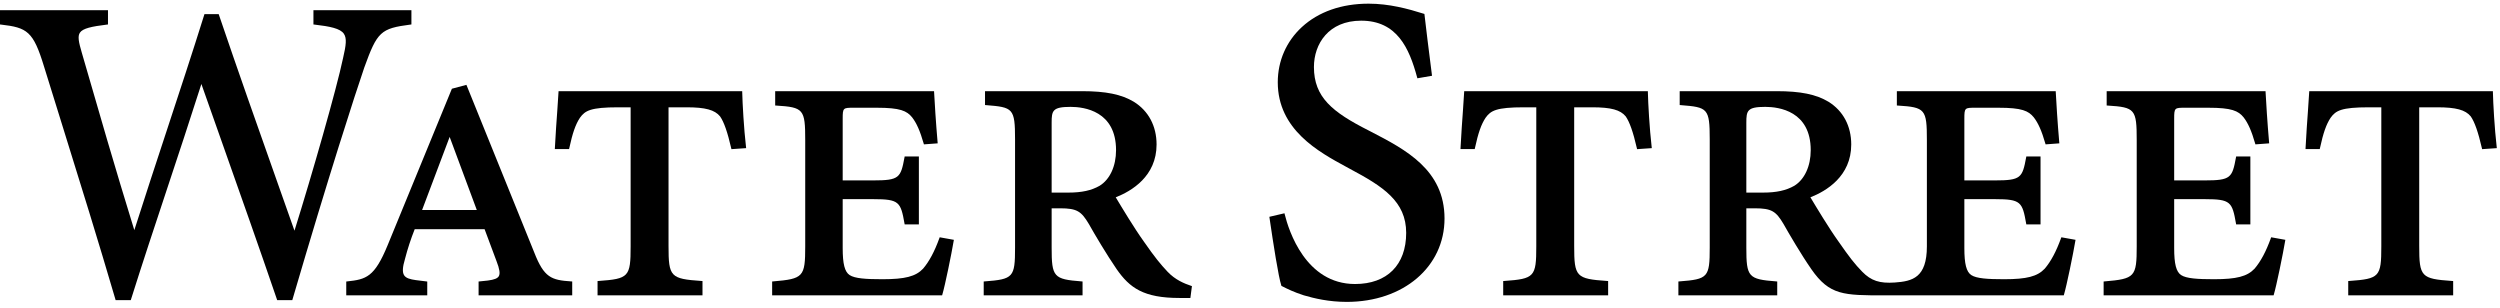
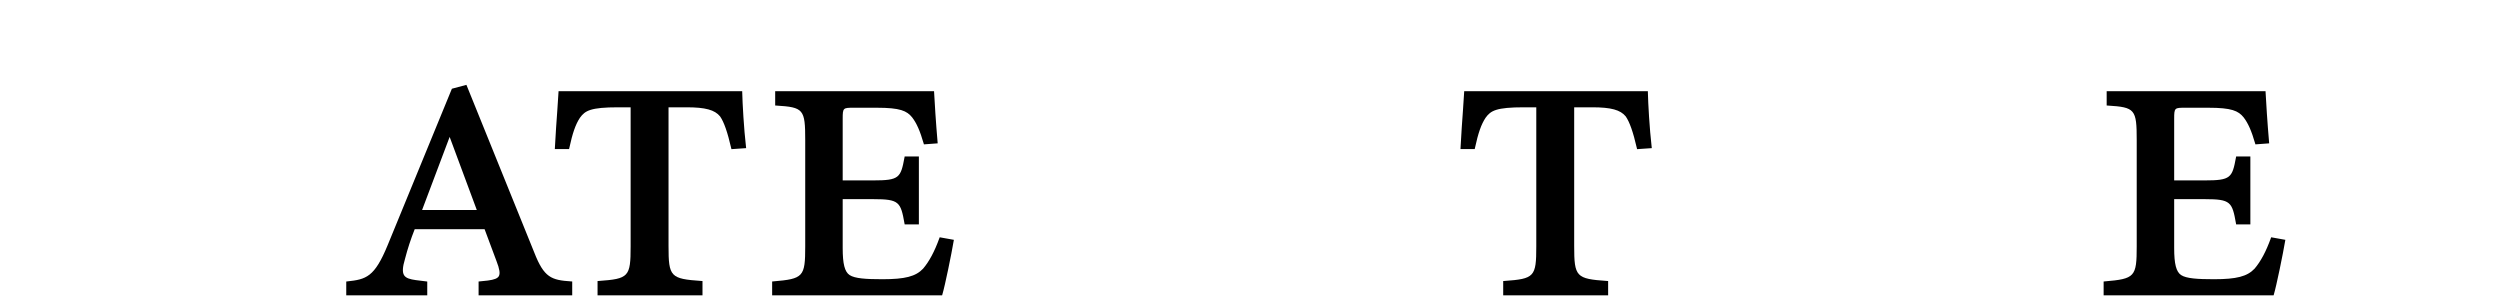
<svg xmlns="http://www.w3.org/2000/svg" viewBox="0 0 325 40" version="1.1">
  <title>Logo</title>
  <desc>Created with Sketch.</desc>
  <g id="logo">
-     <path d="M53.359,3.195 L53.484,3.179 L53.484,1.325 L40.747,1.325 L40.747,3.181 L40.873,3.195 C42.934,3.434 44.22,3.703 44.695,4.378 C45.106,4.962 44.991,5.865 44.598,7.551 C43.734,11.642 40.597,22.583 38.282,29.99 C37.535,27.872 36.796,25.783 36.064,23.715 C33.418,16.236 30.919,9.172 28.462,1.932 L28.429,1.835 L26.58,1.835 L26.549,1.935 C24.998,6.89 23.312,12.008 21.682,16.957 C20.29,21.184 18.851,25.552 17.461,29.919 C15.007,21.987 12.791,14.315 10.637,6.861 C10.217,5.432 10.081,4.716 10.386,4.252 C10.759,3.683 11.914,3.442 13.913,3.195 L14.038,3.18 L14.038,1.325 L9.53079179e-05,1.325 L9.53079179e-05,3.181 L0.127,3.195 C3.536,3.587 4.326,4.062 5.722,8.642 C6.541,11.29 7.363,13.93 8.185,16.569 C10.45,23.844 12.792,31.367 15.003,38.916 L15.033,39.019 L17,39.019 L17.032,38.919 C18.524,34.178 20.066,29.533 21.698,24.614 C23.162,20.202 24.675,15.643 26.18,10.919 C26.962,13.143 27.817,15.56 28.71,18.084 C31.075,24.772 33.756,32.352 36.001,38.922 L36.034,39.019 L37.998,39.019 L38.028,38.916 C42.717,22.907 46.185,12.189 47.363,8.761 C49.042,4.116 49.49,3.7 53.359,3.195" id="Fill-1" />
    <path d="M61.984,27.301 L54.871,27.301 L58.455,17.799 L61.984,27.301 Z M69.454,32.824 L60.635,11.031 L58.746,11.535 L50.4,31.861 C48.683,36.038 47.612,36.315 45.141,36.583 L45.013,36.597 L45.013,38.397 L55.543,38.397 L55.543,36.599 L54.061,36.415 C53.323,36.312 52.781,36.167 52.537,35.786 C52.289,35.4 52.324,34.743 52.652,33.649 C52.993,32.332 53.406,31.07 53.912,29.795 L62.997,29.795 L64.547,33.948 C64.951,34.988 65.04,35.574 64.843,35.908 C64.673,36.195 64.26,36.358 63.421,36.47 L62.217,36.596 L62.217,38.397 L74.388,38.397 L74.388,36.591 L74.254,36.583 C71.669,36.415 70.726,36.086 69.454,32.824 Z" id="Fill-3" />
    <path d="M96.49,11.992 L96.486,11.852 L72.611,11.852 L72.605,11.989 C72.577,12.588 72.52,13.379 72.448,14.381 C72.352,15.703 72.233,17.349 72.136,19.232 L72.128,19.382 L73.979,19.382 L74.004,19.269 C74.436,17.27 74.827,16.157 75.395,15.305 C76.06,14.383 76.768,13.949 80.371,13.949 L81.982,13.949 L81.982,32.029 C81.982,35.993 81.748,36.246 77.815,36.526 L77.682,36.536 L77.682,38.397 L91.324,38.397 L91.324,36.536 L91.191,36.526 C87.15,36.246 86.909,35.99 86.909,31.972 L86.909,13.949 L89.256,13.949 C91.697,13.949 92.919,14.284 93.61,15.132 C94.122,15.873 94.569,17.15 95.059,19.271 L95.087,19.39 L97,19.258 L96.982,19.109 C96.702,16.698 96.523,13.437 96.49,11.992" id="Fill-5" />
    <path d="M122.118,30.961 C121.491,32.699 120.795,33.999 119.999,34.929 C119.04,35.941 117.661,36.299 114.726,36.299 C112.587,36.299 111.125,36.208 110.448,35.757 C109.81,35.332 109.55,34.317 109.55,32.255 L109.55,25.89 L113.538,25.89 C116.896,25.89 117.089,26.249 117.585,29.054 L117.606,29.173 L119.454,29.173 L119.454,20.34 L117.606,20.34 L117.585,20.458 C117.097,23.114 116.905,23.453 113.538,23.453 L109.55,23.453 L109.55,15.447 C109.55,14.006 109.604,14.006 110.991,14.006 L113.991,14.006 C117.027,14.006 117.889,14.409 118.574,15.252 C119.162,16.016 119.598,17.002 120.078,18.656 L120.11,18.768 L121.899,18.635 L121.887,18.491 C121.666,15.954 121.495,13.212 121.434,11.988 L121.427,11.852 L100.774,11.852 L100.774,13.714 L100.909,13.723 C104.468,13.945 104.679,14.197 104.679,18.22 L104.679,32.029 C104.679,35.995 104.446,36.25 100.51,36.582 L100.379,36.594 L100.379,38.397 L122.473,38.397 L122.503,38.295 C122.852,37.134 123.702,32.978 123.979,31.316 L124.003,31.177 L122.159,30.847 L122.118,30.961 Z" id="Fill-7" />
-     <path d="M136.714,15.956 C136.714,14.389 136.826,13.893 139.174,13.893 C140.952,13.893 145.086,14.441 145.086,19.522 C145.086,21.597 144.287,23.329 142.951,24.151 C141.878,24.764 140.626,25.037 138.891,25.037 L136.714,25.037 L136.714,15.956 Z M151.785,35.326 C150.883,34.37 150.156,33.497 148.685,31.379 C147.448,29.658 145.774,26.867 145.06,25.675 L145.044,25.65 C147.101,24.845 150.354,22.918 150.354,18.786 C150.354,16.386 149.304,14.414 147.397,13.23 C145.787,12.264 143.768,11.852 140.646,11.852 L128.052,11.852 L128.052,13.655 L128.184,13.666 C131.691,13.944 131.957,14.061 131.957,18.107 L131.957,32.198 C131.957,36.055 131.736,36.3 128.015,36.582 L127.882,36.592 L127.882,38.397 L140.732,38.397 L140.732,36.593 L140.6,36.582 C136.969,36.303 136.714,36.016 136.714,32.198 L136.714,27.079 L137.816,27.079 C140.031,27.079 140.571,27.486 141.539,29.099 C142.291,30.441 143.878,33.12 145.169,34.997 C146.86,37.422 148.661,38.736 153.322,38.736 L154.75,38.736 L154.951,37.193 L154.839,37.156 C153.939,36.855 152.778,36.376 151.785,35.326 Z" id="Fill-9" />
    <path d="M214.224,11.992 L214.221,11.852 L190.346,11.852 L190.339,11.989 C190.312,12.586 190.255,13.375 190.183,14.374 C190.087,15.697 189.968,17.345 189.87,19.232 L189.862,19.382 L191.714,19.382 L191.737,19.269 C192.17,17.269 192.561,16.156 193.129,15.305 C193.794,14.383 194.502,13.949 198.106,13.949 L199.717,13.949 L199.717,32.029 C199.717,35.993 199.483,36.246 195.549,36.526 L195.416,36.536 L195.416,38.397 L209.058,38.397 L209.058,36.536 L208.925,36.526 C204.884,36.246 204.644,35.99 204.644,31.972 L204.644,13.949 L206.991,13.949 C209.431,13.949 210.653,14.284 211.344,15.132 C211.856,15.873 212.304,17.149 212.794,19.271 L212.821,19.39 L214.734,19.258 L214.717,19.109 C214.436,16.696 214.257,13.436 214.224,11.992" id="Fill-11" />
-     <path d="M324.571,19.109 C324.29,16.696 324.111,13.436 324.078,11.992 L324.075,11.852 L300.2,11.852 L300.194,11.989 C300.166,12.588 300.109,13.381 300.036,14.384 C299.94,15.705 299.821,17.35 299.724,19.232 L299.717,19.382 L301.568,19.382 L301.592,19.269 C302.024,17.27 302.415,16.157 302.983,15.305 C303.648,14.383 304.356,13.949 307.96,13.949 L309.571,13.949 L309.571,32.029 C309.571,35.993 309.337,36.245 305.403,36.526 L305.27,36.536 L305.27,38.397 L318.912,38.397 L318.912,36.536 L318.779,36.526 C314.738,36.245 314.498,35.99 314.498,31.972 L314.498,13.949 L316.845,13.949 C319.285,13.949 320.507,14.284 321.198,15.132 C321.71,15.872 322.158,17.149 322.648,19.271 L322.675,19.39 L324.588,19.258 L324.571,19.109 Z" id="Fill-13" />
-     <path d="M178.236,17.124 L177.919,16.96 C173.204,14.573 170.811,12.642 170.811,8.713 C170.811,5.714 172.709,2.688 176.949,2.688 C181.597,2.688 183.192,6.227 184.224,10.052 L184.258,10.178 L186.163,9.849 L186.146,9.713 C185.695,6.166 185.409,3.871 185.184,1.905 L185.174,1.813 L185.085,1.785 C183.036,1.138 180.582,0.477 177.911,0.477 C174.406,0.477 171.41,1.527 169.247,3.514 C167.224,5.373 166.11,7.923 166.11,10.693 C166.11,16.863 171.448,19.757 174.98,21.673 L175.523,21.969 C179.786,24.242 182.804,26.169 182.804,30.274 C182.804,34.437 180.319,36.922 176.156,36.922 C169.741,36.922 167.537,29.988 167.014,27.863 L166.981,27.726 L165.017,28.184 L165.036,28.314 C165.532,31.715 166.2,36.002 166.57,37.11 L166.588,37.167 L166.789,37.268 C167.345,37.548 168.184,37.972 169.495,38.392 C170.86,38.789 172.727,39.246 175.081,39.246 C182.444,39.246 187.788,34.687 187.788,28.407 C187.788,22.074 182.714,19.445 178.236,17.124" id="Fill-15" />
    <path d="M295.211,30.961 C294.584,32.699 293.889,33.999 293.092,34.929 C292.134,35.941 290.754,36.299 287.82,36.299 C285.68,36.299 284.218,36.208 283.542,35.757 C282.903,35.332 282.643,34.317 282.643,32.255 L282.643,25.89 L286.631,25.89 C289.991,25.89 290.183,26.249 290.678,29.054 L290.698,29.173 L292.547,29.173 L292.547,20.34 L290.699,20.34 L290.678,20.458 C290.19,23.114 289.999,23.453 286.631,23.453 L282.643,23.453 L282.643,15.447 C282.643,14.006 282.697,14.006 284.084,14.006 L287.084,14.006 C290.12,14.006 290.982,14.409 291.667,15.252 C292.257,16.018 292.692,17.004 293.171,18.656 L293.204,18.768 L294.992,18.635 L294.98,18.491 C294.761,15.971 294.589,13.221 294.526,11.988 L294.52,11.852 L273.867,11.852 L273.867,13.714 L274.002,13.723 C277.562,13.945 277.773,14.197 277.773,18.22 L277.773,32.029 C277.773,35.995 277.539,36.25 273.603,36.582 L273.472,36.594 L273.472,38.397 L295.566,38.397 L295.597,38.295 C295.944,37.136 296.794,32.981 297.072,31.316 L297.095,31.177 L295.252,30.847 L295.211,30.961 Z" id="Fill-18" />
-     <path d="M227.023,15.956 C227.023,14.389 227.135,13.893 229.482,13.893 C231.26,13.893 235.394,14.441 235.394,19.522 C235.394,21.597 234.595,23.329 233.26,24.151 C232.186,24.764 230.934,25.037 229.199,25.037 L227.023,25.037 L227.023,15.956 Z M267.934,30.961 C267.306,32.701 266.61,34 265.813,34.929 C264.857,35.941 263.477,36.299 260.542,36.299 C258.402,36.299 256.94,36.208 256.264,35.758 C255.626,35.332 255.366,34.317 255.366,32.255 L255.366,25.89 L259.354,25.89 C262.713,25.89 262.905,26.249 263.4,29.054 L263.421,29.172 L265.27,29.172 L265.27,20.34 L263.422,20.34 L263.4,20.458 C262.912,23.114 262.72,23.453 259.354,23.453 L255.366,23.453 L255.366,15.447 C255.366,14.006 255.42,14.006 256.807,14.006 L259.806,14.006 C262.843,14.006 263.705,14.408 264.39,15.252 C264.978,16.016 265.414,17.003 265.894,18.656 L265.926,18.768 L267.715,18.635 L267.702,18.491 C267.482,15.965 267.311,13.218 267.25,11.988 L267.243,11.852 L246.591,11.852 L246.591,13.714 L246.725,13.723 C250.284,13.945 250.495,14.197 250.495,18.22 L250.495,32.029 C250.495,36.103 248.608,36.566 246.328,36.726 C244.347,36.865 243.239,36.497 242.091,35.324 C241.13,34.341 240.435,33.457 238.993,31.379 C237.752,29.652 236.075,26.855 235.359,25.661 L235.352,25.65 C237.409,24.845 240.661,22.918 240.661,18.786 C240.661,16.386 239.612,14.413 237.706,13.23 C236.095,12.264 234.076,11.852 230.954,11.852 L218.36,11.852 L218.36,13.655 L218.492,13.666 C221.999,13.944 222.265,14.061 222.265,18.107 L222.265,32.198 C222.265,36.055 222.044,36.3 218.323,36.582 L218.191,36.592 L218.191,38.397 L231.04,38.397 L231.04,36.593 L230.908,36.582 C227.277,36.303 227.023,36.016 227.023,32.198 L227.023,27.079 L228.125,27.079 C230.339,27.079 230.879,27.486 231.847,29.099 C232.527,30.312 234.16,33.106 235.477,34.997 C237.844,38.397 239.657,38.397 245.036,38.397 L268.289,38.397 L268.319,38.295 C268.668,37.133 269.518,32.978 269.795,31.316 L269.818,31.176 L267.976,30.847 L267.934,30.961 Z" id="Fill-20" />
  </g>
</svg>